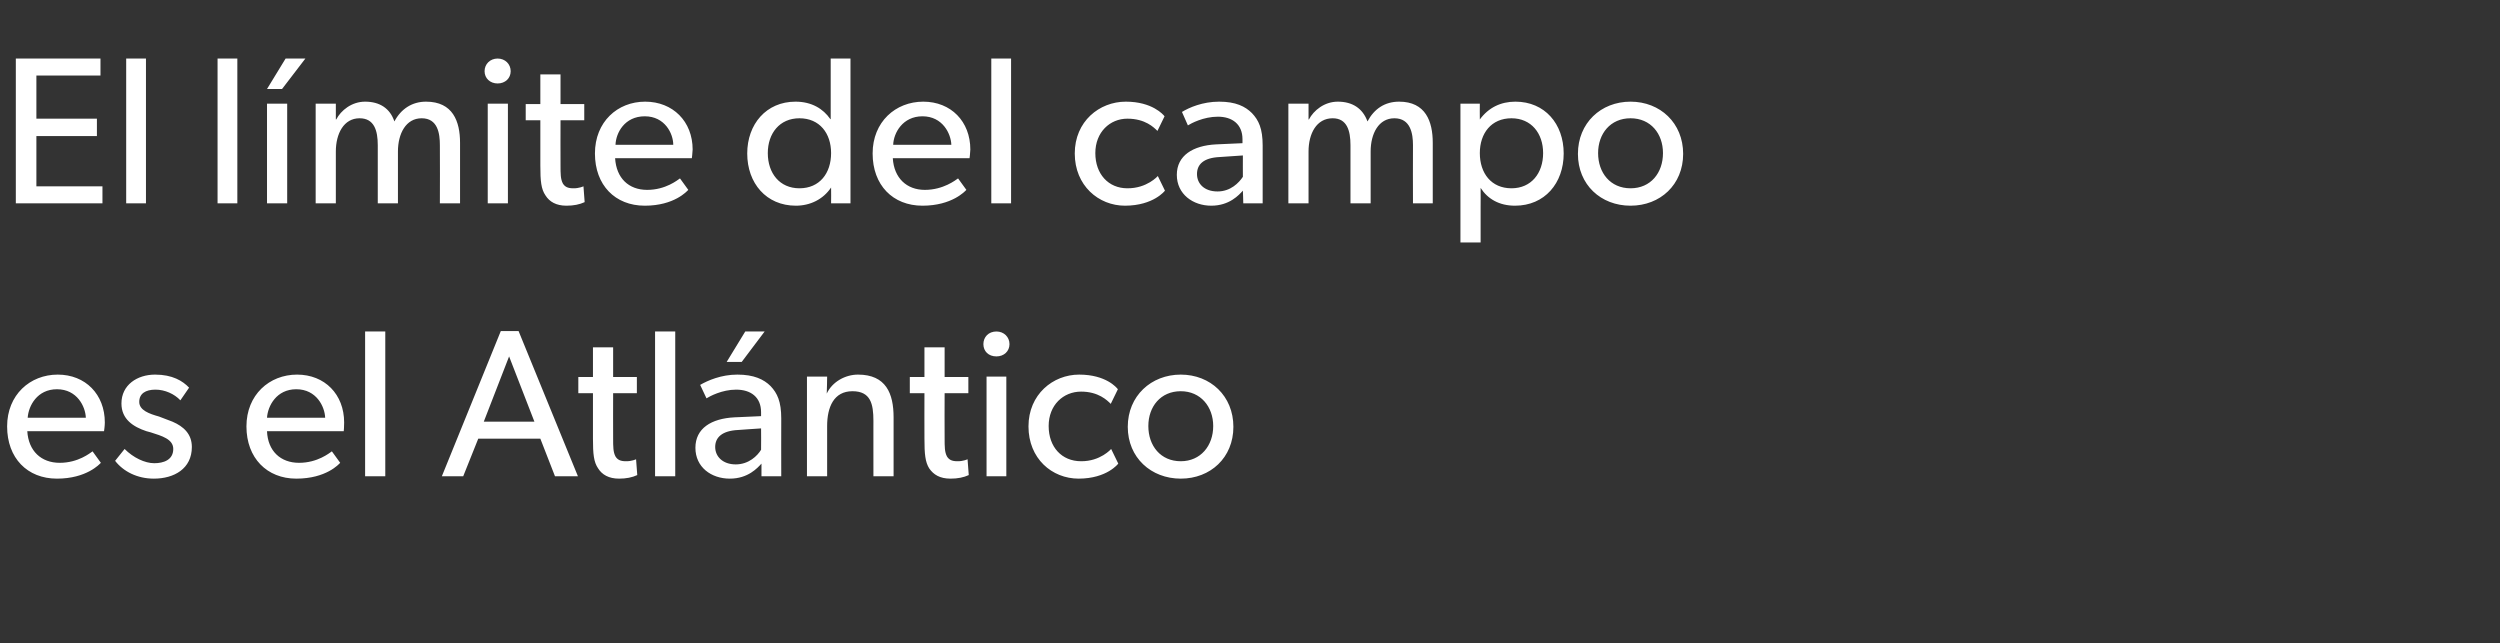
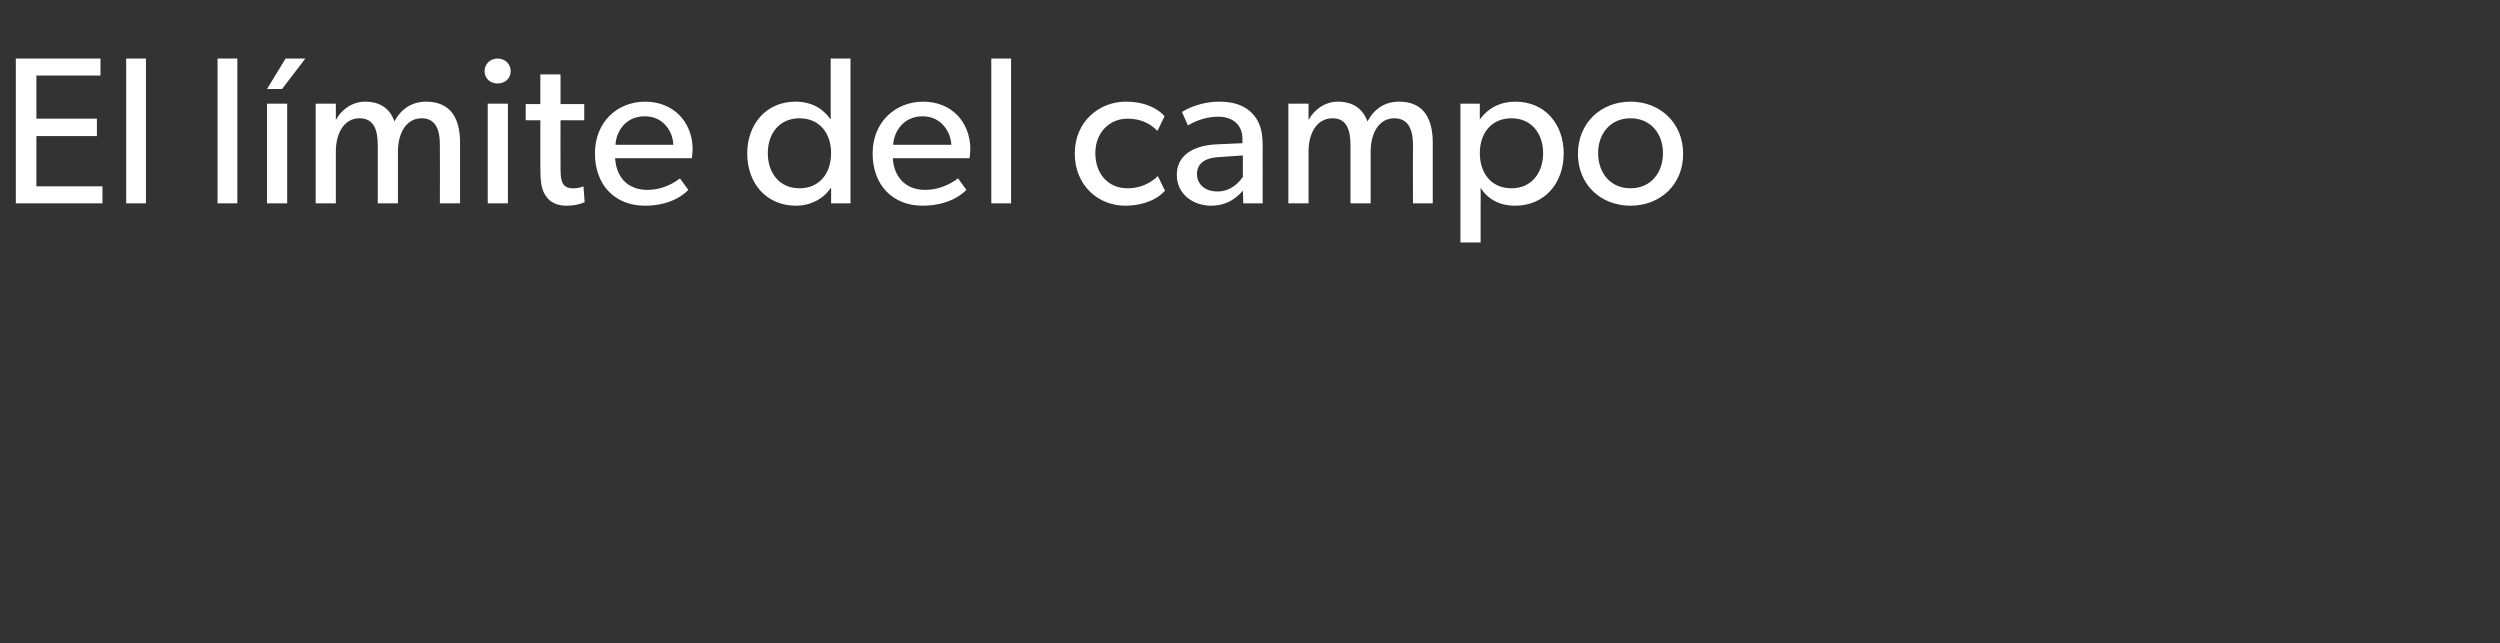
<svg xmlns="http://www.w3.org/2000/svg" version="1.1" width="632px" height="162.6px" viewBox="0 -9 632 162.6" style="top:-9px">
  <rect x="0" y="-9" width="632" height="162.6" fill="#333333" stroke="none" />
  <desc>El l mite del campo es el Atl ntico</desc>
  <defs />
  <g id="Polygon50640">
-     <path d="M 14.4 112 C 6.9 112 1.8 106.8 1.8 98.8 C 1.8 90.8 7.6 85.7 14.6 85.7 C 21.6 85.7 26.5 90.7 26.5 97.8 C 26.5 98.73 26.3 100 26.3 100 C 26.3 100 6.94 100 6.9 100 C 7.2 105 10.4 108 15.1 108 C 19.8 108 22.8 105.5 23.4 105.1 C 23.4 105.1 25.5 108 25.5 108 C 25.2 108.3 21.9 112 14.4 112 Z M 14.4 89.4 C 9.4 89.4 7.2 93.6 7 96.6 C 7 96.6 21.7 96.6 21.7 96.6 C 21.6 93.8 19.5 89.4 14.4 89.4 Z M 31.5 104.5 C 33.7 106.7 36.6 108.1 39 108.1 C 41.3 108.1 43.8 107.3 43.8 104.5 C 43.8 102 40.9 101.2 38.1 100.3 C 38.1 100.3 37 100 37 100 C 33.7 98.9 30.7 97 30.7 93 C 30.7 88.3 34.7 85.7 39.2 85.7 C 43.6 85.7 46.2 87.3 47.8 89 C 47.8 89 45.6 92.2 45.6 92.2 C 44.1 90.6 41.7 89.5 39.3 89.5 C 36.8 89.5 35.2 90.5 35.2 92.6 C 35.2 94.7 37.7 95.6 40.2 96.3 C 40.2 96.3 43.6 97.6 43.6 97.6 C 46.4 98.8 48.5 100.7 48.5 104 C 48.5 109.5 44 112 38.9 112 C 34.7 112 31.2 110.2 29.1 107.5 C 29.1 107.48 31.5 104.5 31.5 104.5 C 31.5 104.5 31.53 104.51 31.5 104.5 Z M 74.9 112 C 67.5 112 62.3 106.8 62.3 98.8 C 62.3 90.8 68.1 85.7 75.1 85.7 C 82.1 85.7 87 90.7 87 97.8 C 87.02 98.73 86.9 100 86.9 100 C 86.9 100 67.47 100 67.5 100 C 67.7 105 70.9 108 75.6 108 C 80.3 108 83.3 105.5 83.9 105.1 C 83.9 105.1 86 108 86 108 C 85.7 108.3 82.5 112 74.9 112 Z M 74.9 89.4 C 69.9 89.4 67.7 93.6 67.5 96.6 C 67.5 96.6 82.2 96.6 82.2 96.6 C 82.1 93.8 80 89.4 74.9 89.4 Z M 97.4 74.8 L 97.4 111.4 L 92.3 111.4 L 92.3 74.8 L 97.4 74.8 Z M 131.1 74.7 L 146.1 111.4 L 140.3 111.4 L 136.6 101.9 L 120.9 101.9 L 117.1 111.4 L 111.7 111.4 L 126.6 74.7 L 131.1 74.7 Z M 128.7 81.1 L 122.3 97.6 L 135.1 97.6 L 128.7 81.1 Z M 161.1 111.1 C 159.8 111.7 158.3 112 156.5 112 C 153.9 112 152.2 111 151.2 109.4 C 150.1 107.8 149.9 105.8 149.9 101.9 C 149.88 101.86 149.9 90.4 149.9 90.4 L 146.2 90.4 L 146.2 86.3 L 149.9 86.3 L 149.9 78.8 L 155 78.8 L 155 86.3 L 161 86.3 L 161 90.4 L 155 90.4 C 155 90.4 154.97 101.75 155 101.8 C 155 103.9 155 105.3 155.6 106.4 C 156.1 107.2 156.8 107.6 158.2 107.6 C 159.69 107.64 160.8 107.1 160.8 107.1 L 161.1 111.1 C 161.1 111.1 161.12 111.13 161.1 111.1 Z M 170.7 74.8 L 170.7 111.4 L 165.6 111.4 L 165.6 74.8 L 170.7 74.8 Z M 193.3 74.8 L 187.5 82.5 L 183.7 82.5 L 188.4 74.8 L 193.3 74.8 Z M 184.5 112 C 179.8 112 175.8 109.1 175.8 104.2 C 175.8 99.3 179.8 96.8 185.7 96.5 C 185.65 96.51 192.4 96.2 192.4 96.2 C 192.4 96.2 192.39 95.23 192.4 95.2 C 192.4 91.4 189.8 89.5 186.1 89.5 C 182.5 89.5 179.4 91.2 178.6 91.7 C 178.6 91.7 177 88.3 177 88.3 C 178.9 87.2 182.3 85.7 186.4 85.7 C 190.6 85.7 193.1 86.9 194.8 88.6 C 196.5 90.4 197.5 92.5 197.5 96.8 C 197.47 96.77 197.5 111.4 197.5 111.4 L 192.5 111.4 C 192.5 111.4 192.49 108.22 192.5 108.2 C 191.5 109.3 189.1 112 184.5 112 Z M 180.8 104 C 180.8 106.4 182.7 108.4 186 108.4 C 189.3 108.4 191.5 106.2 192.4 104.7 C 192.44 104.72 192.4 99.3 192.4 99.3 C 192.4 99.3 186.56 99.69 186.6 99.7 C 182.5 99.9 180.8 101.6 180.8 104 Z M 209.1 86.2 C 209.1 86.2 209.04 90.48 209 90.5 C 210.4 87.5 213.7 85.7 216.9 85.7 C 224 85.7 225.9 90.5 225.9 96.5 C 225.88 96.51 225.9 111.4 225.9 111.4 L 220.8 111.4 C 220.8 111.4 220.79 97.35 220.8 97.4 C 220.8 93.1 220.1 89.9 215.5 89.9 C 210.8 89.9 209.1 93.9 209.1 98.7 C 209.08 98.73 209.1 111.4 209.1 111.4 L 204 111.4 L 204 86.2 L 209.1 86.2 Z M 244.9 111.1 C 243.6 111.7 242.1 112 240.3 112 C 237.6 112 236 111 234.9 109.4 C 233.9 107.8 233.7 105.8 233.7 101.9 C 233.67 101.86 233.7 90.4 233.7 90.4 L 230 90.4 L 230 86.3 L 233.7 86.3 L 233.7 78.8 L 238.8 78.8 L 238.8 86.3 L 244.8 86.3 L 244.8 90.4 L 238.8 90.4 C 238.8 90.4 238.76 101.75 238.8 101.8 C 238.8 103.9 238.8 105.3 239.4 106.4 C 239.9 107.2 240.6 107.6 242 107.6 C 243.48 107.64 244.6 107.1 244.6 107.1 L 244.9 111.1 C 244.9 111.1 244.91 111.13 244.9 111.1 Z M 251.9 74.8 C 253.8 74.8 255.2 76.2 255.2 78 C 255.2 79.8 253.8 81.1 251.9 81.1 C 249.9 81.1 248.6 79.8 248.6 78 C 248.6 76.2 249.9 74.8 251.9 74.8 Z M 254.4 86.2 L 254.4 111.4 L 249.4 111.4 L 249.4 86.2 L 254.4 86.2 Z M 272.7 112 C 265.9 112 260 106.9 260 98.8 C 260 90.7 266.2 85.7 272.8 85.7 C 279.6 85.7 282.3 89 282.6 89.4 C 282.6 89.4 280.8 93.1 280.8 93.1 C 279.9 92.2 277.7 90 273.3 90 C 268.8 90 265.1 93.4 265.1 98.7 C 265.1 104 268.4 107.6 273.3 107.6 C 278.19 107.64 280.9 104.5 280.9 104.5 L 282.7 108.2 C 282.7 108.2 279.89 111.98 272.7 112 Z M 298.5 85.7 C 306 85.7 311.8 91.1 311.8 98.9 C 311.8 106.7 306 112 298.5 112 C 291 112 285.1 106.7 285.1 98.9 C 285.1 91.1 291 85.7 298.5 85.7 Z M 306.7 98.7 C 306.7 93.8 303.5 89.9 298.5 89.9 C 293.4 89.9 290.3 93.8 290.3 98.7 C 290.3 103.7 293.4 107.6 298.5 107.6 C 303.5 107.6 306.7 103.7 306.7 98.7 Z " stroke="none" fill="#ffffff" />
-   </g>
+     </g>
  <g id="Polygon50639">
    <path d="M 25.4 5.8 L 25.4 10.1 L 9.2 10.1 L 9.2 21 L 24.5 21 L 24.5 25.4 L 9.2 25.4 L 9.2 38.1 L 25.9 38.1 L 25.9 42.4 L 4 42.4 L 4 5.8 L 25.4 5.8 Z M 36.9 5.8 L 36.9 42.4 L 31.9 42.4 L 31.9 5.8 L 36.9 5.8 Z M 60 5.8 L 60 42.4 L 55 42.4 L 55 5.8 L 60 5.8 Z M 77.2 5.8 L 71.3 13.5 L 67.5 13.5 L 72.2 5.8 L 77.2 5.8 Z M 72.6 17.2 L 72.6 42.4 L 67.5 42.4 L 67.5 17.2 L 72.6 17.2 Z M 84.9 17.2 L 84.9 21.2 C 84.9 21.2 85.01 21.2 85 21.2 C 86.2 18.9 88.9 16.7 92.3 16.7 C 96 16.7 98.6 18.4 99.7 21.7 C 101.4 18.5 104.2 16.7 107.7 16.7 C 114.5 16.7 116.3 21.7 116.3 27.1 C 116.28 27.14 116.3 42.4 116.3 42.4 L 111.2 42.4 C 111.2 42.4 111.25 27.72 111.2 27.7 C 111.2 24.8 110.7 20.9 106.6 20.9 C 102.6 20.9 100.6 24.8 100.6 29.3 C 100.59 29.31 100.6 42.4 100.6 42.4 L 95.5 42.4 C 95.5 42.4 95.5 27.72 95.5 27.7 C 95.5 24 94.6 20.9 90.9 20.9 C 86.9 20.9 84.9 24.8 84.9 29.3 C 84.9 29.31 84.9 42.4 84.9 42.4 L 79.8 42.4 L 79.8 17.2 L 84.9 17.2 Z M 125.8 5.8 C 127.7 5.8 129.1 7.2 129.1 9 C 129.1 10.8 127.7 12.1 125.8 12.1 C 123.9 12.1 122.5 10.8 122.5 9 C 122.5 7.2 123.9 5.8 125.8 5.8 Z M 128.4 17.2 L 128.4 42.4 L 123.3 42.4 L 123.3 17.2 L 128.4 17.2 Z M 147.8 42.1 C 146.5 42.7 145 43 143.2 43 C 140.6 43 138.9 42 137.9 40.4 C 136.8 38.8 136.6 36.8 136.6 32.9 C 136.58 32.86 136.6 21.4 136.6 21.4 L 132.9 21.4 L 132.9 17.3 L 136.6 17.3 L 136.6 9.8 L 141.7 9.8 L 141.7 17.3 L 147.7 17.3 L 147.7 21.4 L 141.7 21.4 C 141.7 21.4 141.67 32.75 141.7 32.8 C 141.7 34.9 141.7 36.3 142.3 37.4 C 142.8 38.2 143.5 38.6 144.9 38.6 C 146.38 38.64 147.5 38.1 147.5 38.1 L 147.8 42.1 C 147.8 42.1 147.81 42.13 147.8 42.1 Z M 163 43 C 155.5 43 150.4 37.8 150.4 29.8 C 150.4 21.8 156.1 16.7 163.1 16.7 C 170.1 16.7 175.1 21.7 175.1 28.8 C 175.06 29.73 174.9 31 174.9 31 C 174.9 31 155.5 31 155.5 31 C 155.8 36 158.9 39 163.6 39 C 168.3 39 171.3 36.5 171.9 36.1 C 171.9 36.1 174 39 174 39 C 173.7 39.3 170.5 43 163 43 Z M 163 20.4 C 157.9 20.4 155.7 24.6 155.6 27.6 C 155.6 27.6 170.2 27.6 170.2 27.6 C 170.2 24.8 168.1 20.4 163 20.4 Z M 210.1 38.4 C 208.1 41.4 204.8 43 201.2 43 C 193.7 43 188.9 37.3 188.9 29.8 C 188.9 22.4 193.7 16.7 201.1 16.7 C 205.2 16.7 208.1 18.5 209.9 21.1 C 209.88 21.15 210 21.1 210 21.1 L 210 5.8 L 215 5.8 L 215 42.4 L 210.1 42.4 C 210.1 42.4 210.14 38.37 210.1 38.4 Z M 210.1 29.7 C 210.1 24.7 207.2 20.9 202.1 20.9 C 197.1 20.9 194.1 24.7 194.1 29.7 C 194.1 34.8 197.1 38.6 202.1 38.6 C 207.2 38.6 210.1 34.8 210.1 29.7 Z M 233.2 43 C 225.7 43 220.6 37.8 220.6 29.8 C 220.6 21.8 226.4 16.7 233.4 16.7 C 240.4 16.7 245.3 21.7 245.3 28.8 C 245.28 29.73 245.1 31 245.1 31 C 245.1 31 225.72 31 225.7 31 C 226 36 229.2 39 233.8 39 C 238.5 39 241.6 36.5 242.2 36.1 C 242.2 36.1 244.3 39 244.3 39 C 244 39.3 240.7 43 233.2 43 Z M 233.2 20.4 C 228.2 20.4 225.9 24.6 225.8 27.6 C 225.8 27.6 240.5 27.6 240.5 27.6 C 240.4 24.8 238.3 20.4 233.2 20.4 Z M 255.6 5.8 L 255.6 42.4 L 250.6 42.4 L 250.6 5.8 L 255.6 5.8 Z M 284.4 43 C 277.7 43 271.7 37.9 271.7 29.8 C 271.7 21.7 277.9 16.7 284.6 16.7 C 291.3 16.7 294.1 20 294.4 20.4 C 294.4 20.4 292.6 24.1 292.6 24.1 C 291.7 23.2 289.5 21 285 21 C 280.6 21 276.9 24.4 276.9 29.7 C 276.9 35 280.2 38.6 285 38.6 C 289.96 38.64 292.7 35.5 292.7 35.5 L 294.5 39.2 C 294.5 39.2 291.65 42.98 284.4 43 Z M 306.2 43 C 301.6 43 297.5 40.1 297.5 35.2 C 297.5 30.3 301.6 27.8 307.4 27.5 C 307.39 27.51 314.1 27.2 314.1 27.2 C 314.1 27.2 314.12 26.23 314.1 26.2 C 314.1 22.4 311.5 20.5 307.9 20.5 C 304.2 20.5 301.1 22.2 300.3 22.7 C 300.3 22.7 298.8 19.3 298.8 19.3 C 300.6 18.2 304 16.7 308.2 16.7 C 312.4 16.7 314.8 17.9 316.5 19.6 C 318.2 21.4 319.2 23.5 319.2 27.8 C 319.21 27.77 319.2 42.4 319.2 42.4 L 314.3 42.4 C 314.3 42.4 314.23 39.22 314.2 39.2 C 313.2 40.3 310.8 43 306.2 43 Z M 302.6 35 C 302.6 37.4 304.4 39.4 307.8 39.4 C 311.1 39.4 313.2 37.2 314.2 35.7 C 314.18 35.72 314.2 30.3 314.2 30.3 C 314.2 30.3 308.29 30.69 308.3 30.7 C 304.2 30.9 302.6 32.6 302.6 35 Z M 330.8 17.2 L 330.8 21.2 C 330.8 21.2 330.92 21.2 330.9 21.2 C 332.1 18.9 334.8 16.7 338.2 16.7 C 341.9 16.7 344.5 18.4 345.7 21.7 C 347.4 18.5 350.1 16.7 353.7 16.7 C 360.4 16.7 362.2 21.7 362.2 27.1 C 362.19 27.14 362.2 42.4 362.2 42.4 L 357.2 42.4 C 357.2 42.4 357.16 27.72 357.2 27.7 C 357.2 24.8 356.6 20.9 352.5 20.9 C 348.5 20.9 346.5 24.8 346.5 29.3 C 346.51 29.31 346.5 42.4 346.5 42.4 L 341.4 42.4 C 341.4 42.4 341.42 27.72 341.4 27.7 C 341.4 24 340.5 20.9 336.9 20.9 C 332.8 20.9 330.8 24.8 330.8 29.3 C 330.82 29.31 330.8 42.4 330.8 42.4 L 325.7 42.4 L 325.7 17.2 L 330.8 17.2 Z M 374.1 17.2 C 374.1 17.2 374.07 21.2 374.1 21.2 C 376.3 18.2 379.4 16.7 383.1 16.7 C 390.5 16.7 395.3 22.3 395.3 29.8 C 395.3 37.3 390.5 43 383 43 C 379 43 376.1 41.3 374.3 38.5 C 374.33 38.48 374.3 43.5 374.3 43.5 L 374.3 52.3 L 369.2 52.3 L 369.2 17.2 L 374.1 17.2 Z M 390.1 29.7 C 390.1 24.7 387.1 20.9 382.1 20.9 C 377 20.9 374.1 24.7 374.1 29.7 C 374.1 34.8 377 38.6 382.1 38.6 C 387.1 38.6 390.1 34.8 390.1 29.7 Z M 412.2 16.7 C 419.7 16.7 425.5 22.1 425.5 29.9 C 425.5 37.7 419.7 43 412.2 43 C 404.7 43 398.9 37.7 398.9 29.9 C 398.9 22.1 404.7 16.7 412.2 16.7 Z M 420.4 29.7 C 420.4 24.8 417.3 20.9 412.2 20.9 C 407.1 20.9 404 24.8 404 29.7 C 404 34.7 407.1 38.6 412.2 38.6 C 417.3 38.6 420.4 34.7 420.4 29.7 Z " stroke="none" fill="#ffffff" />
  </g>
</svg>